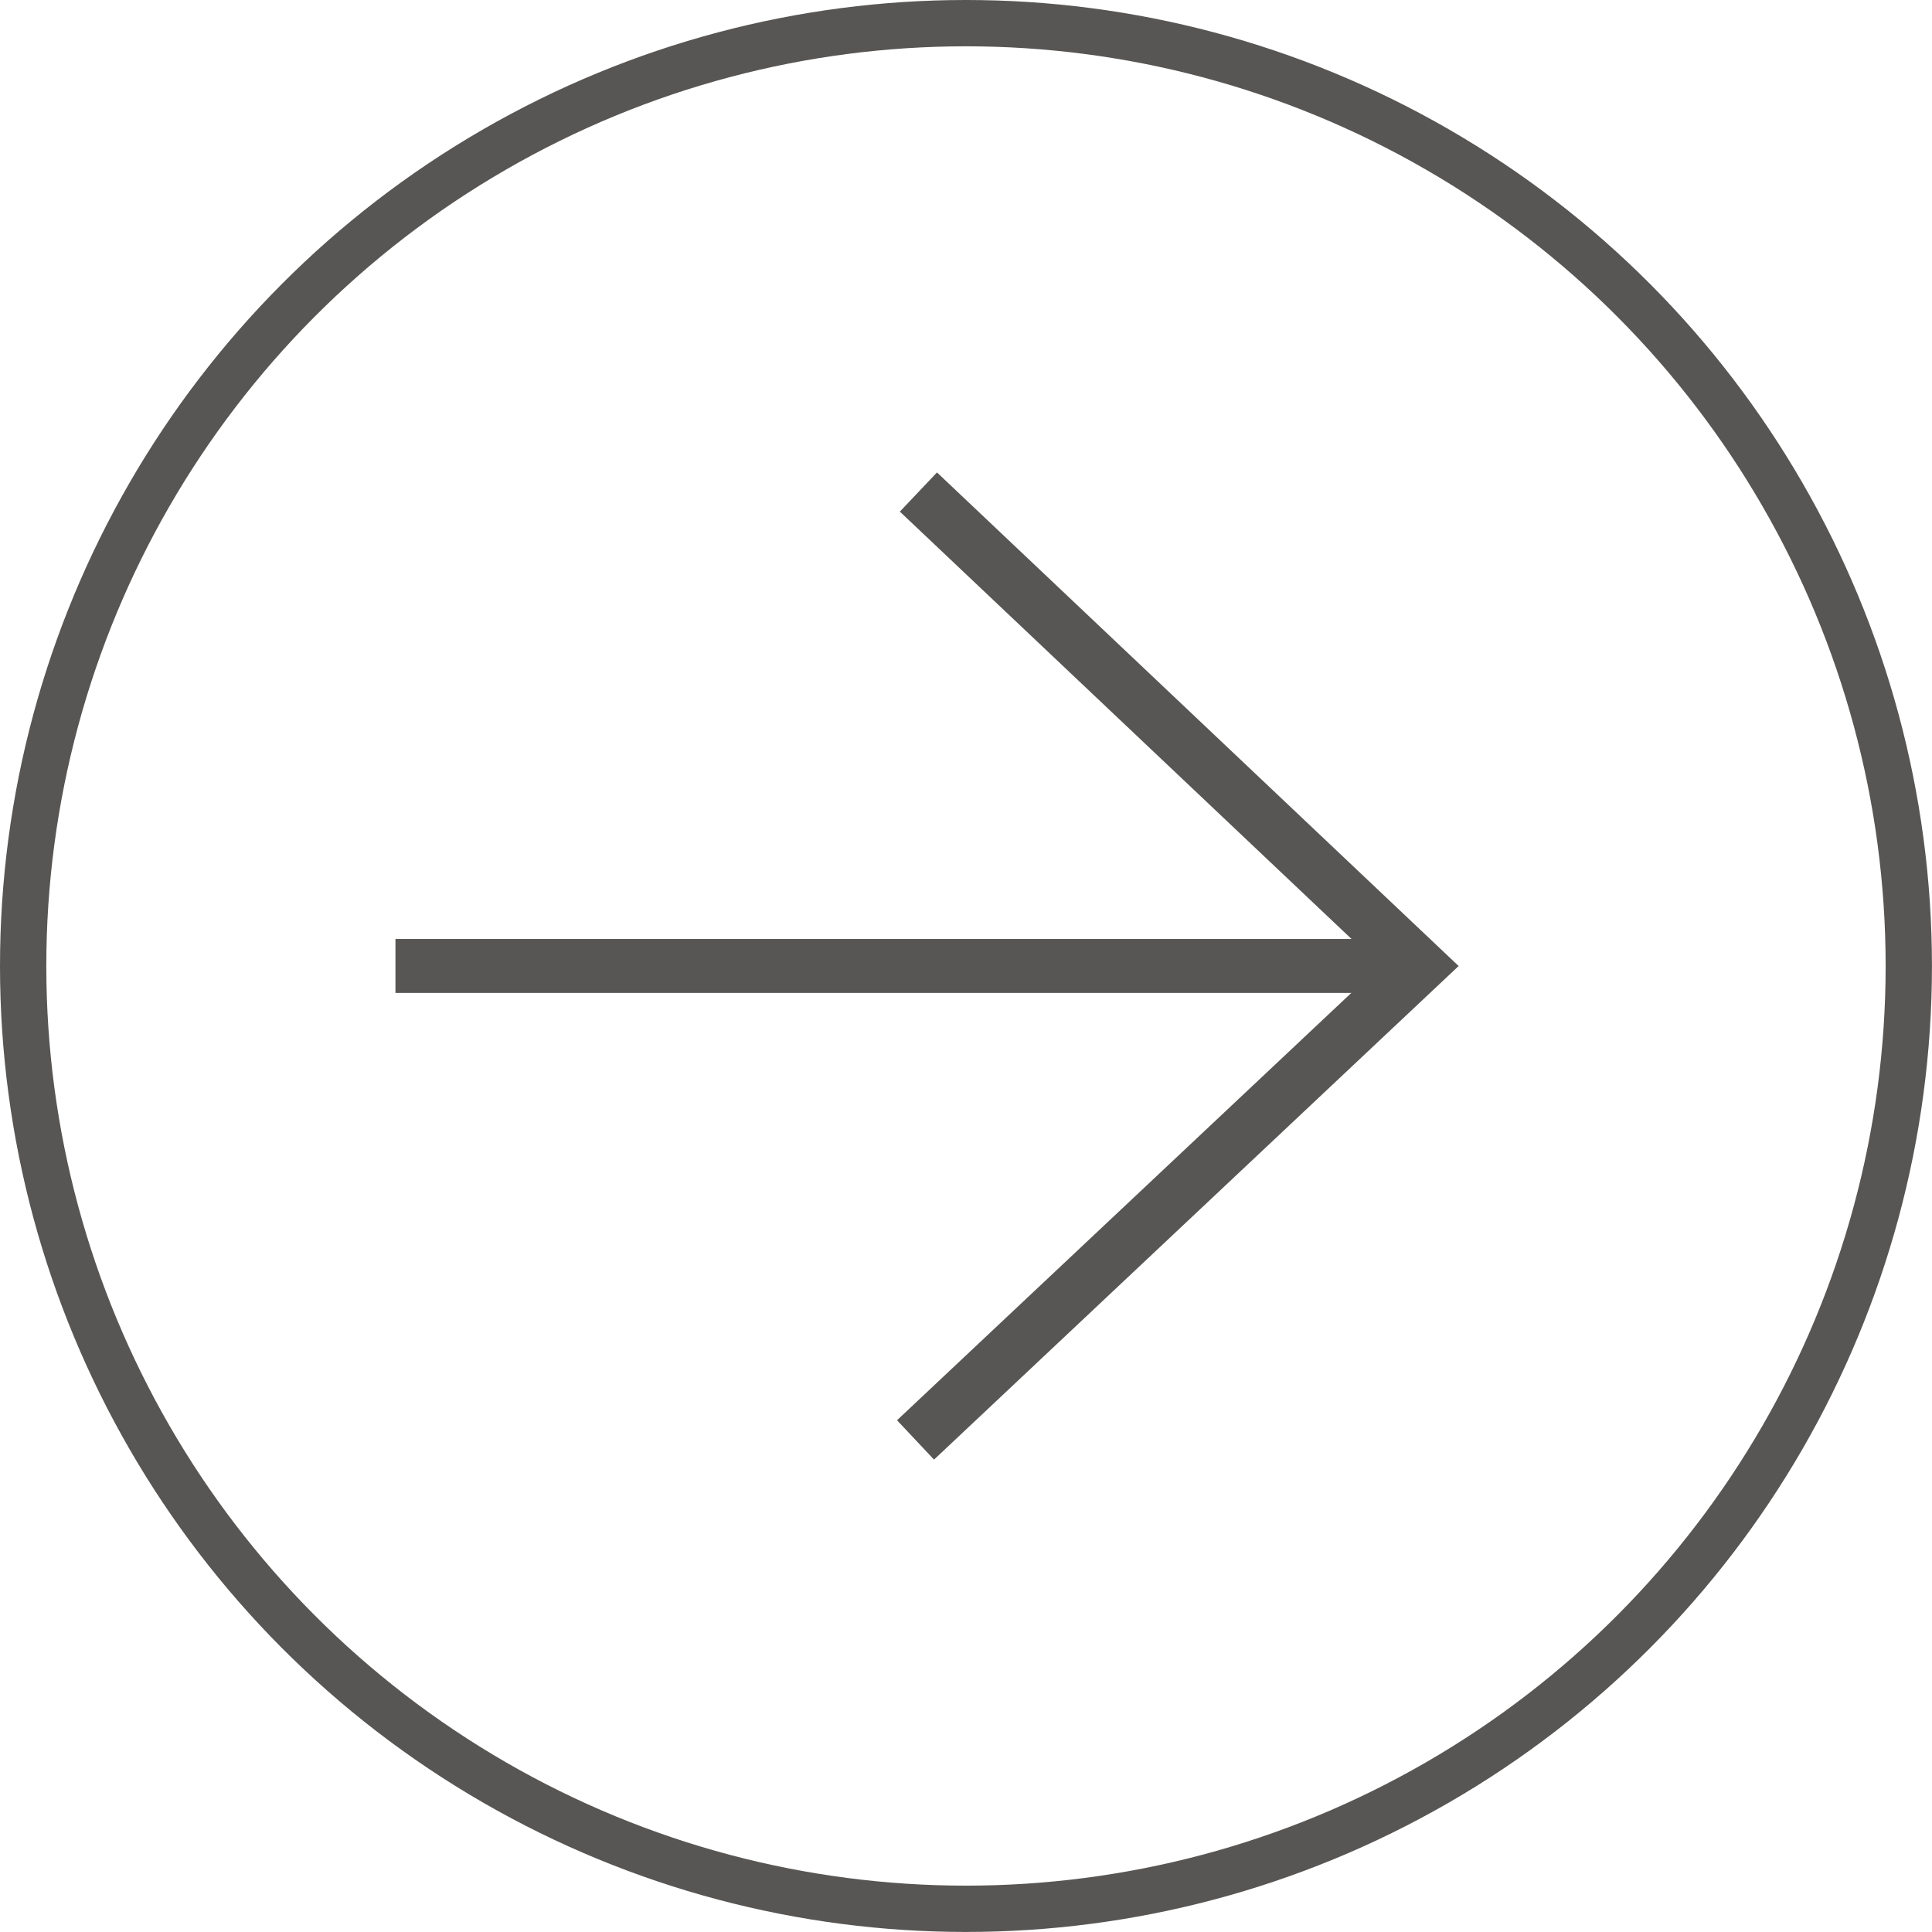
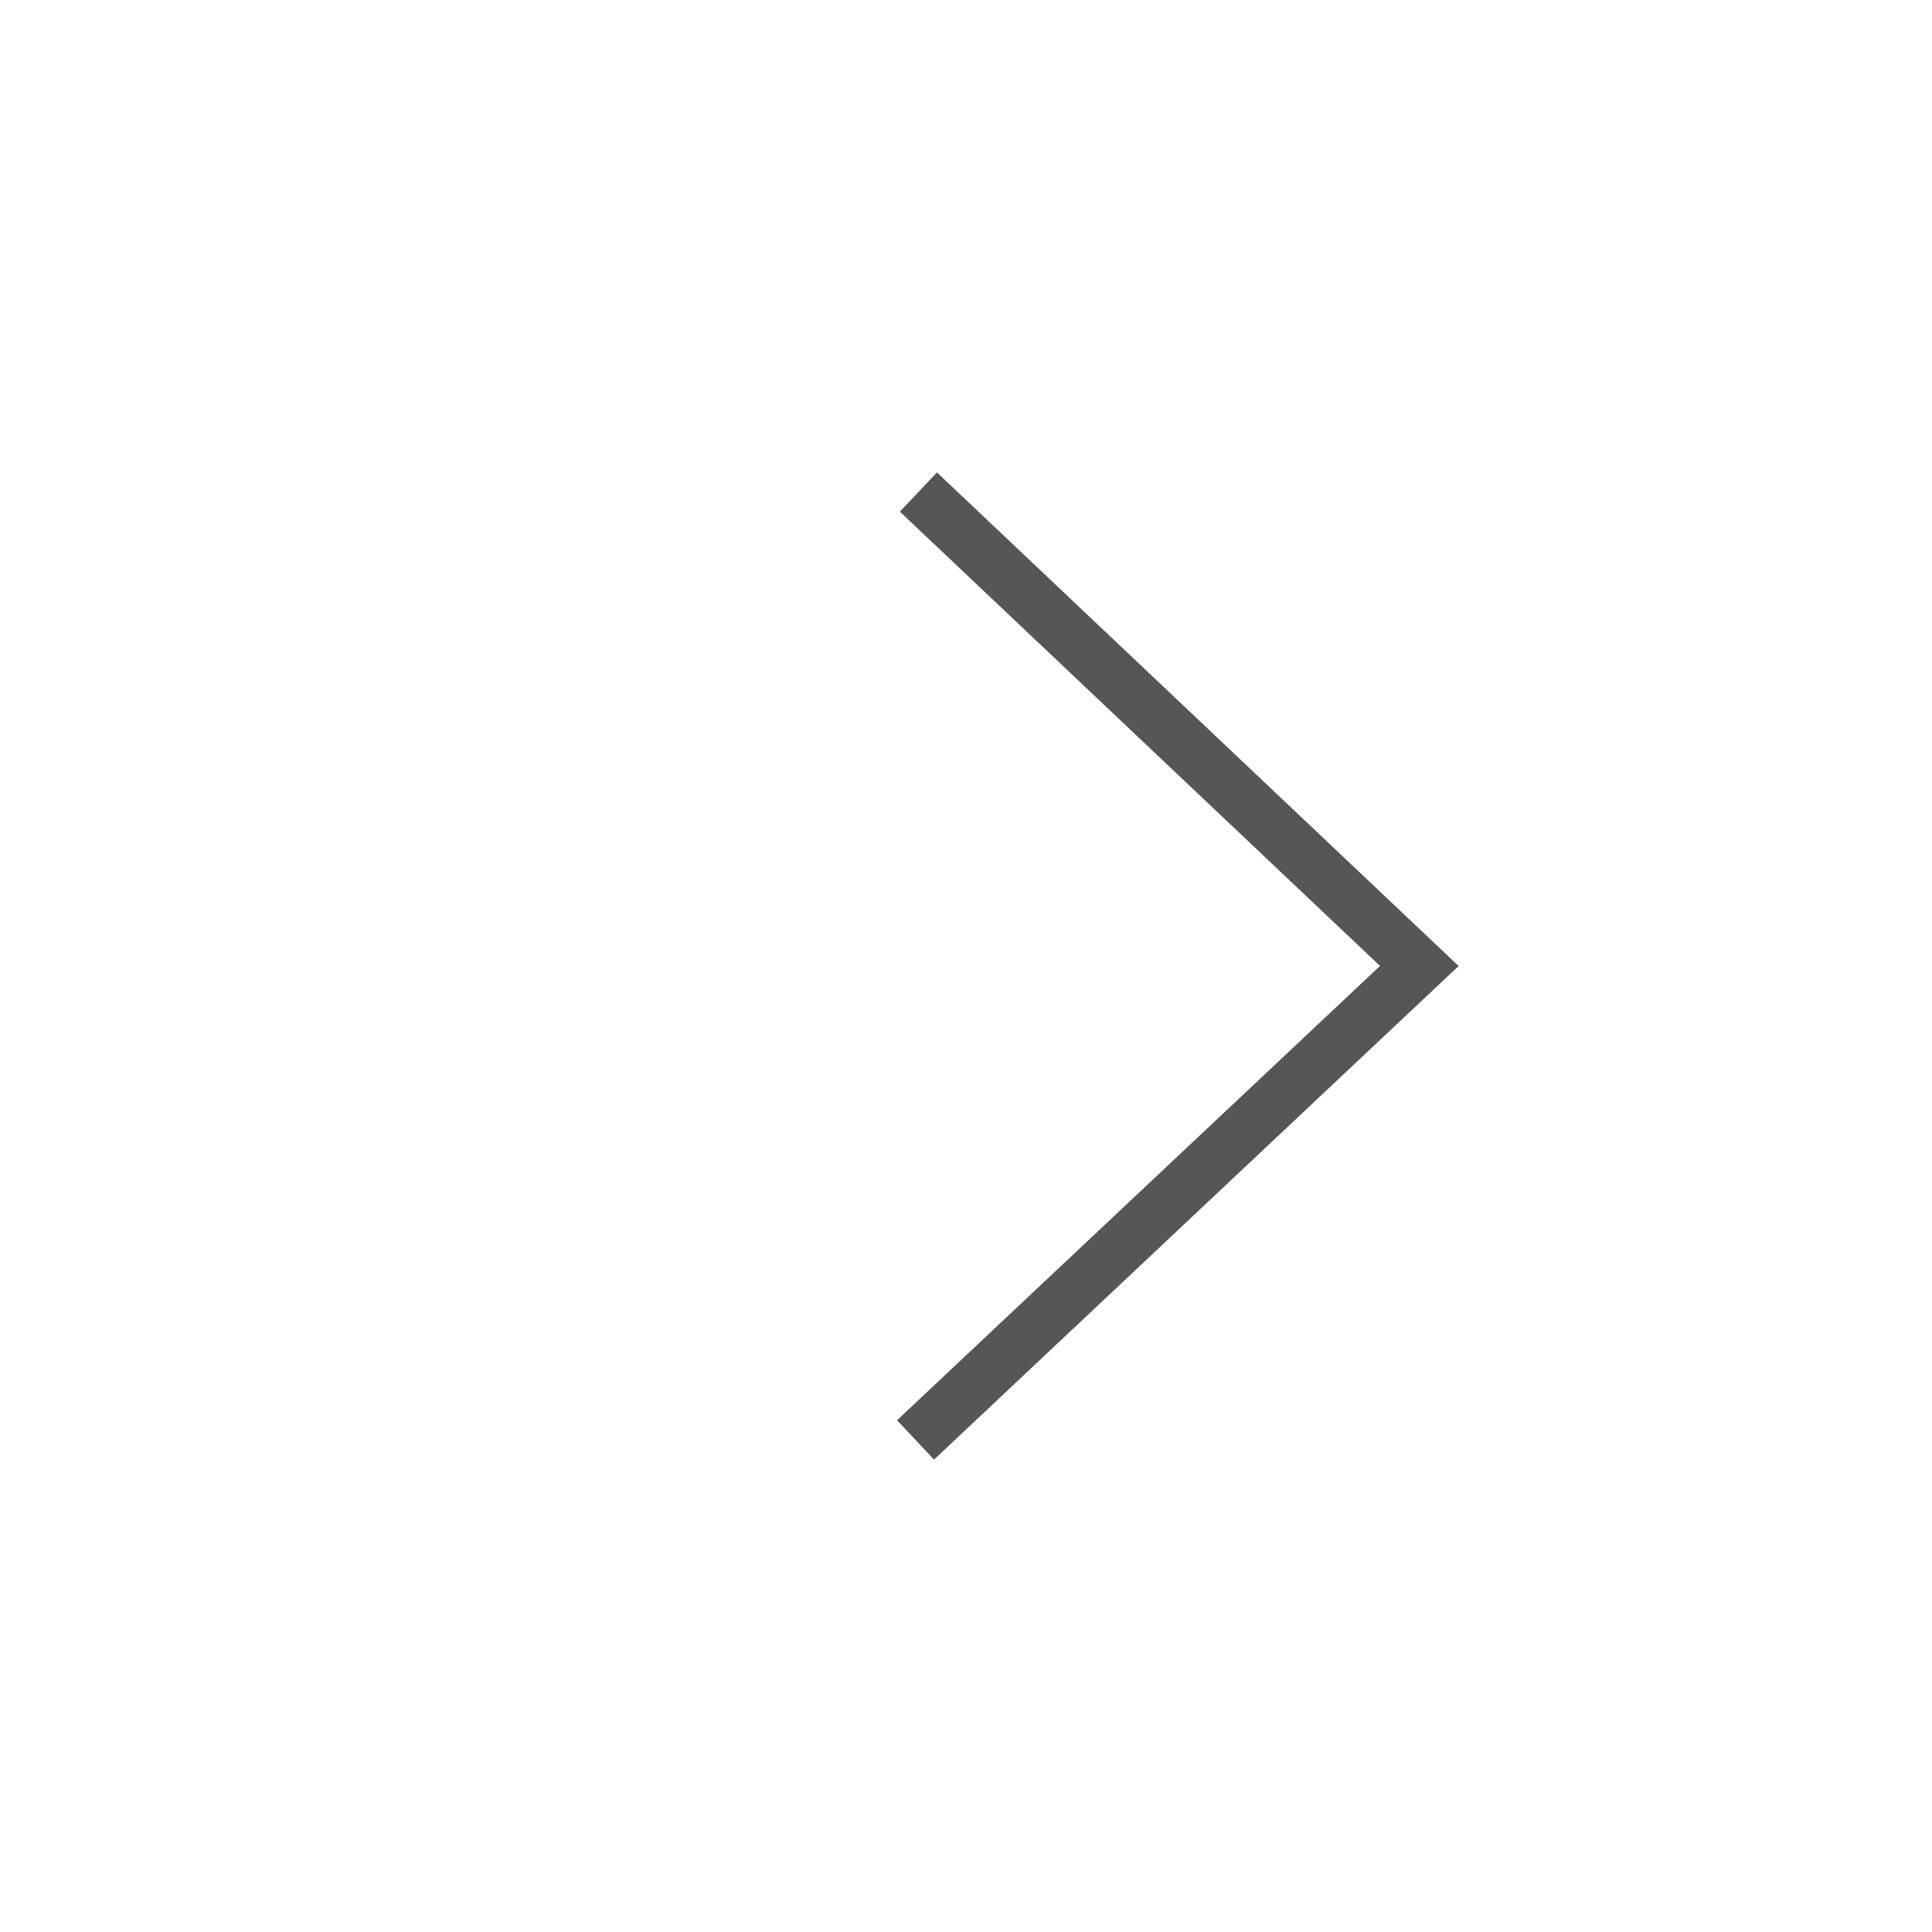
<svg xmlns="http://www.w3.org/2000/svg" version="1.1" id="Ebene_1" x="0px" y="0px" width="41.717px" height="41.717px" viewBox="0 0 41.717 41.717" enable-background="new 0 0 41.717 41.717" xml:space="preserve">
-   <circle fill="none" stroke="#585654" stroke-miterlimit="10" cx="20.858" cy="20.858" r="20.358" />
  <g>
    <g>
      <g>
        <polygon fill="#585654" points="31.496,20.859 20.168,31.517 19.369,30.667 29.798,20.857 19.43,11.047 20.232,10.201    " />
      </g>
    </g>
    <g>
-       <rect x="8.539" y="20.275" fill="#585654" width="22.108" height="1.165" />
-     </g>
+       </g>
  </g>
</svg>